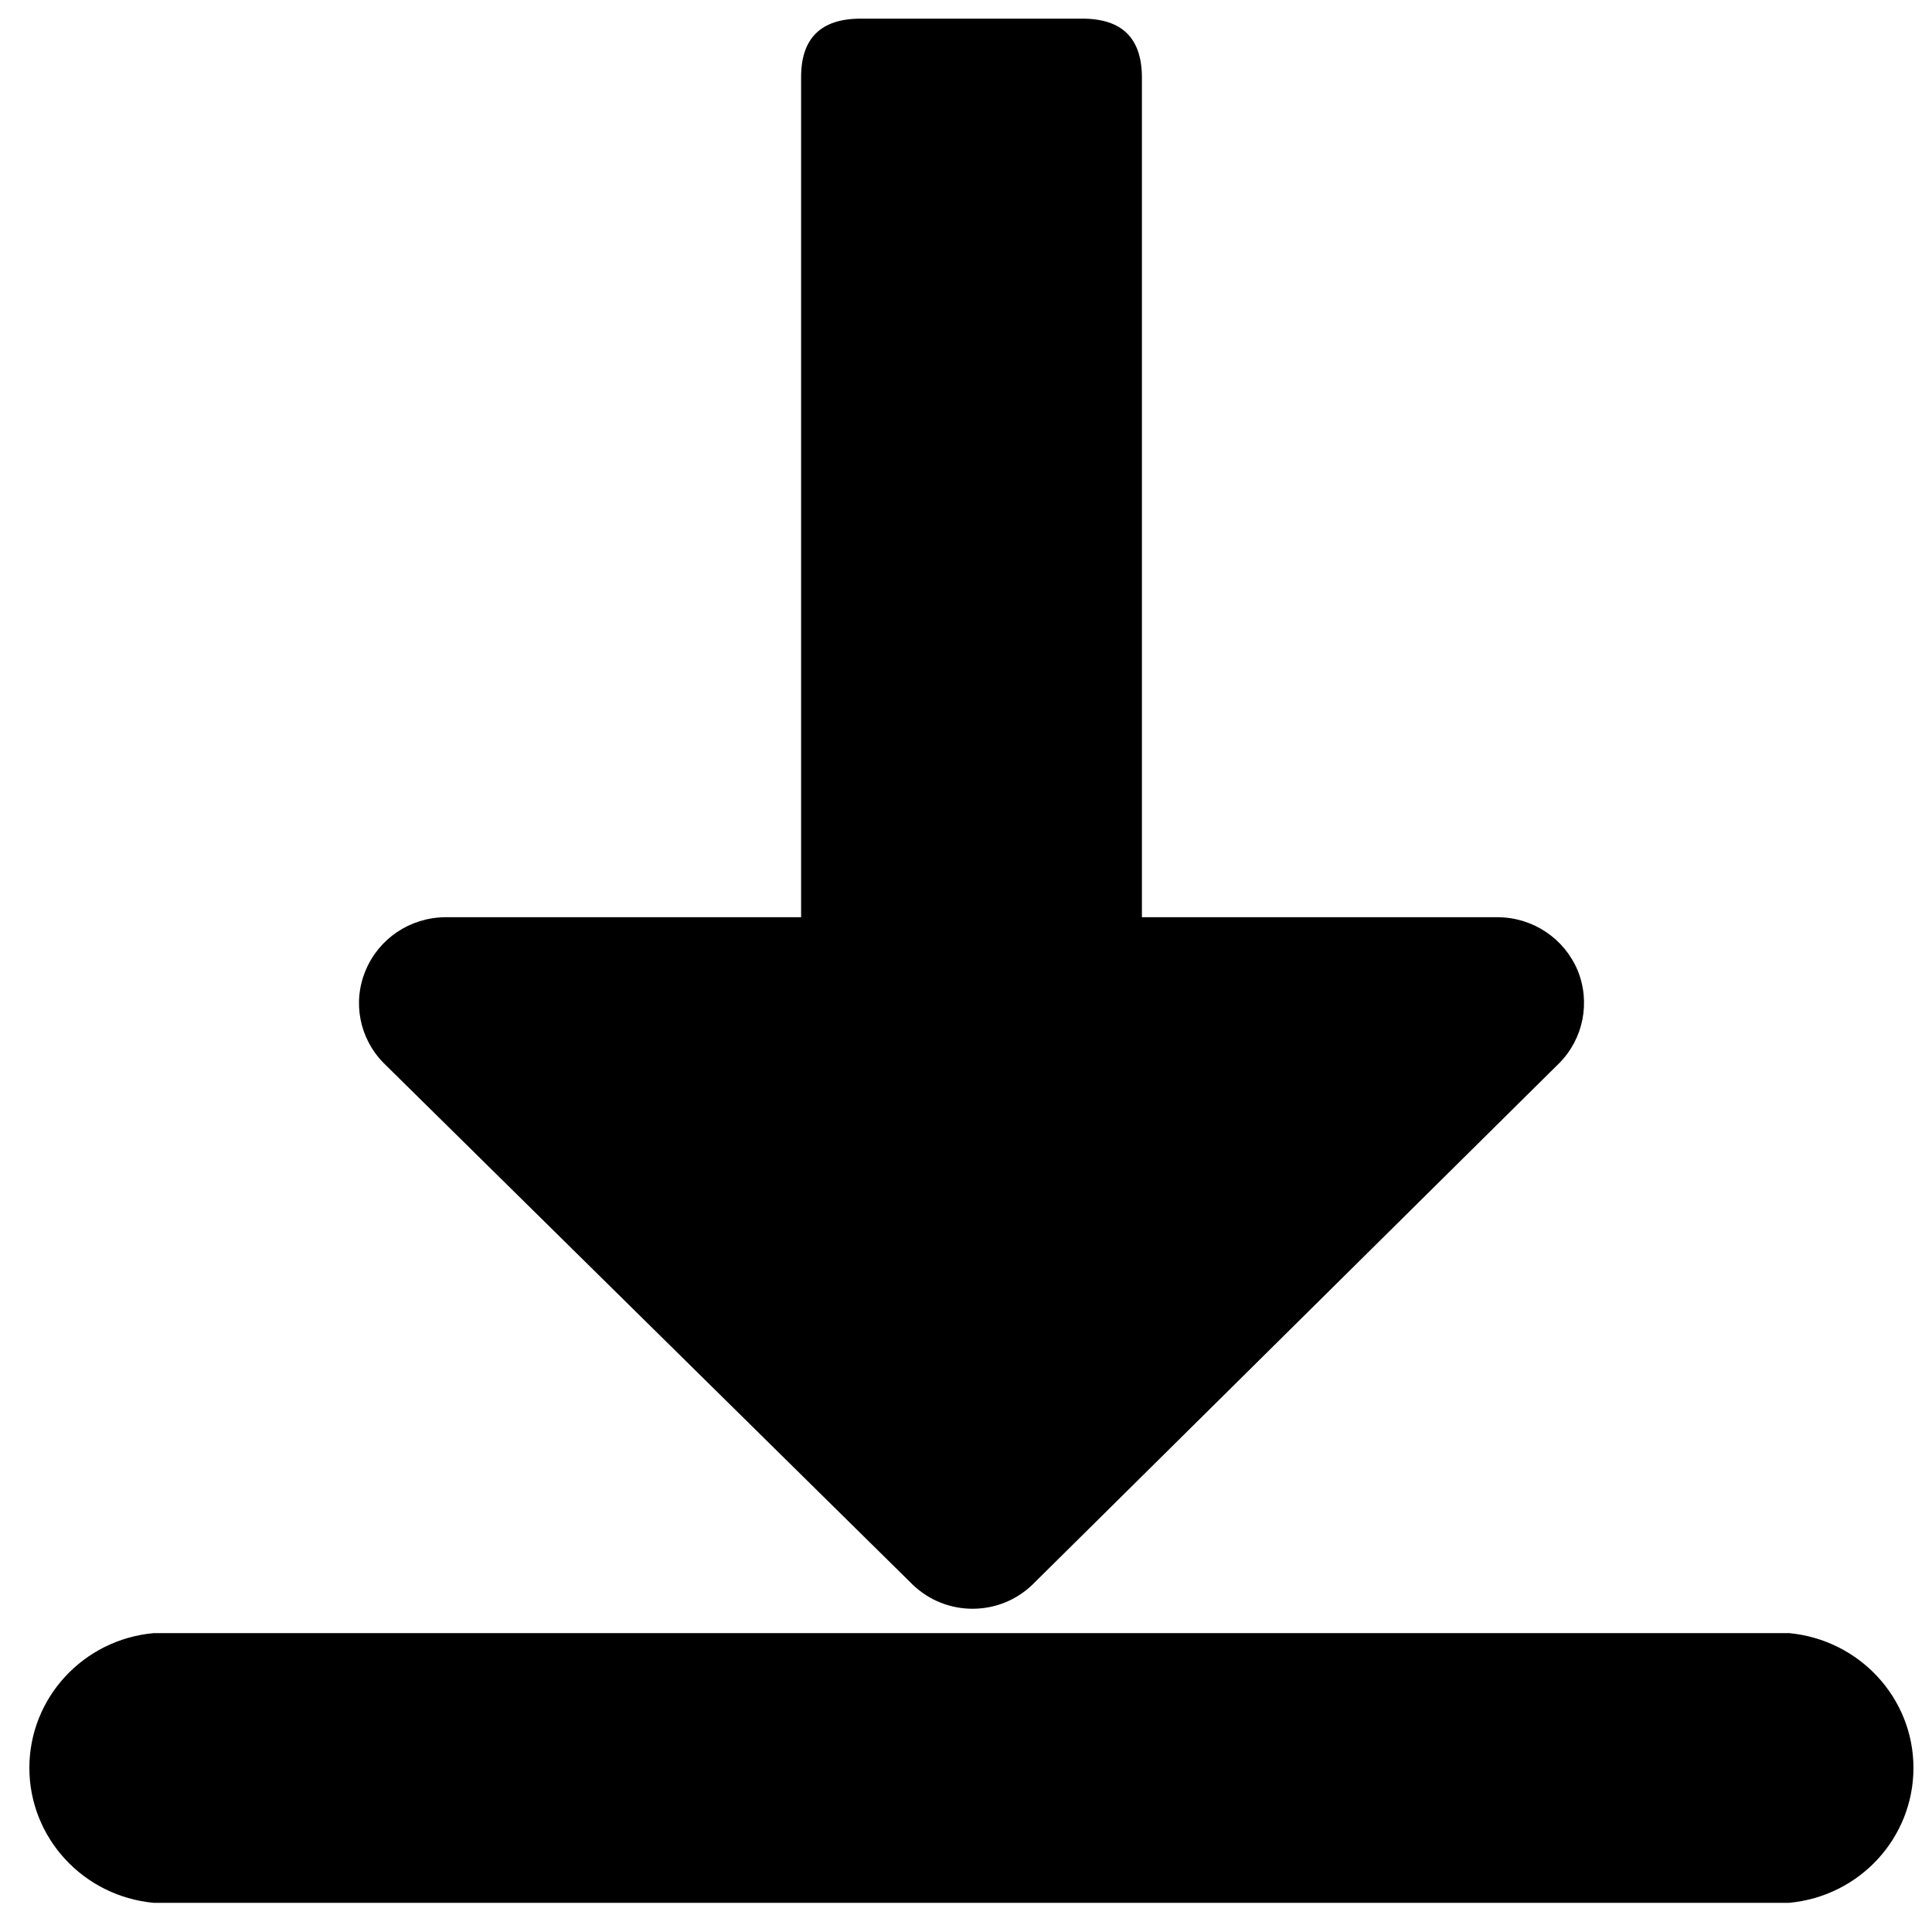
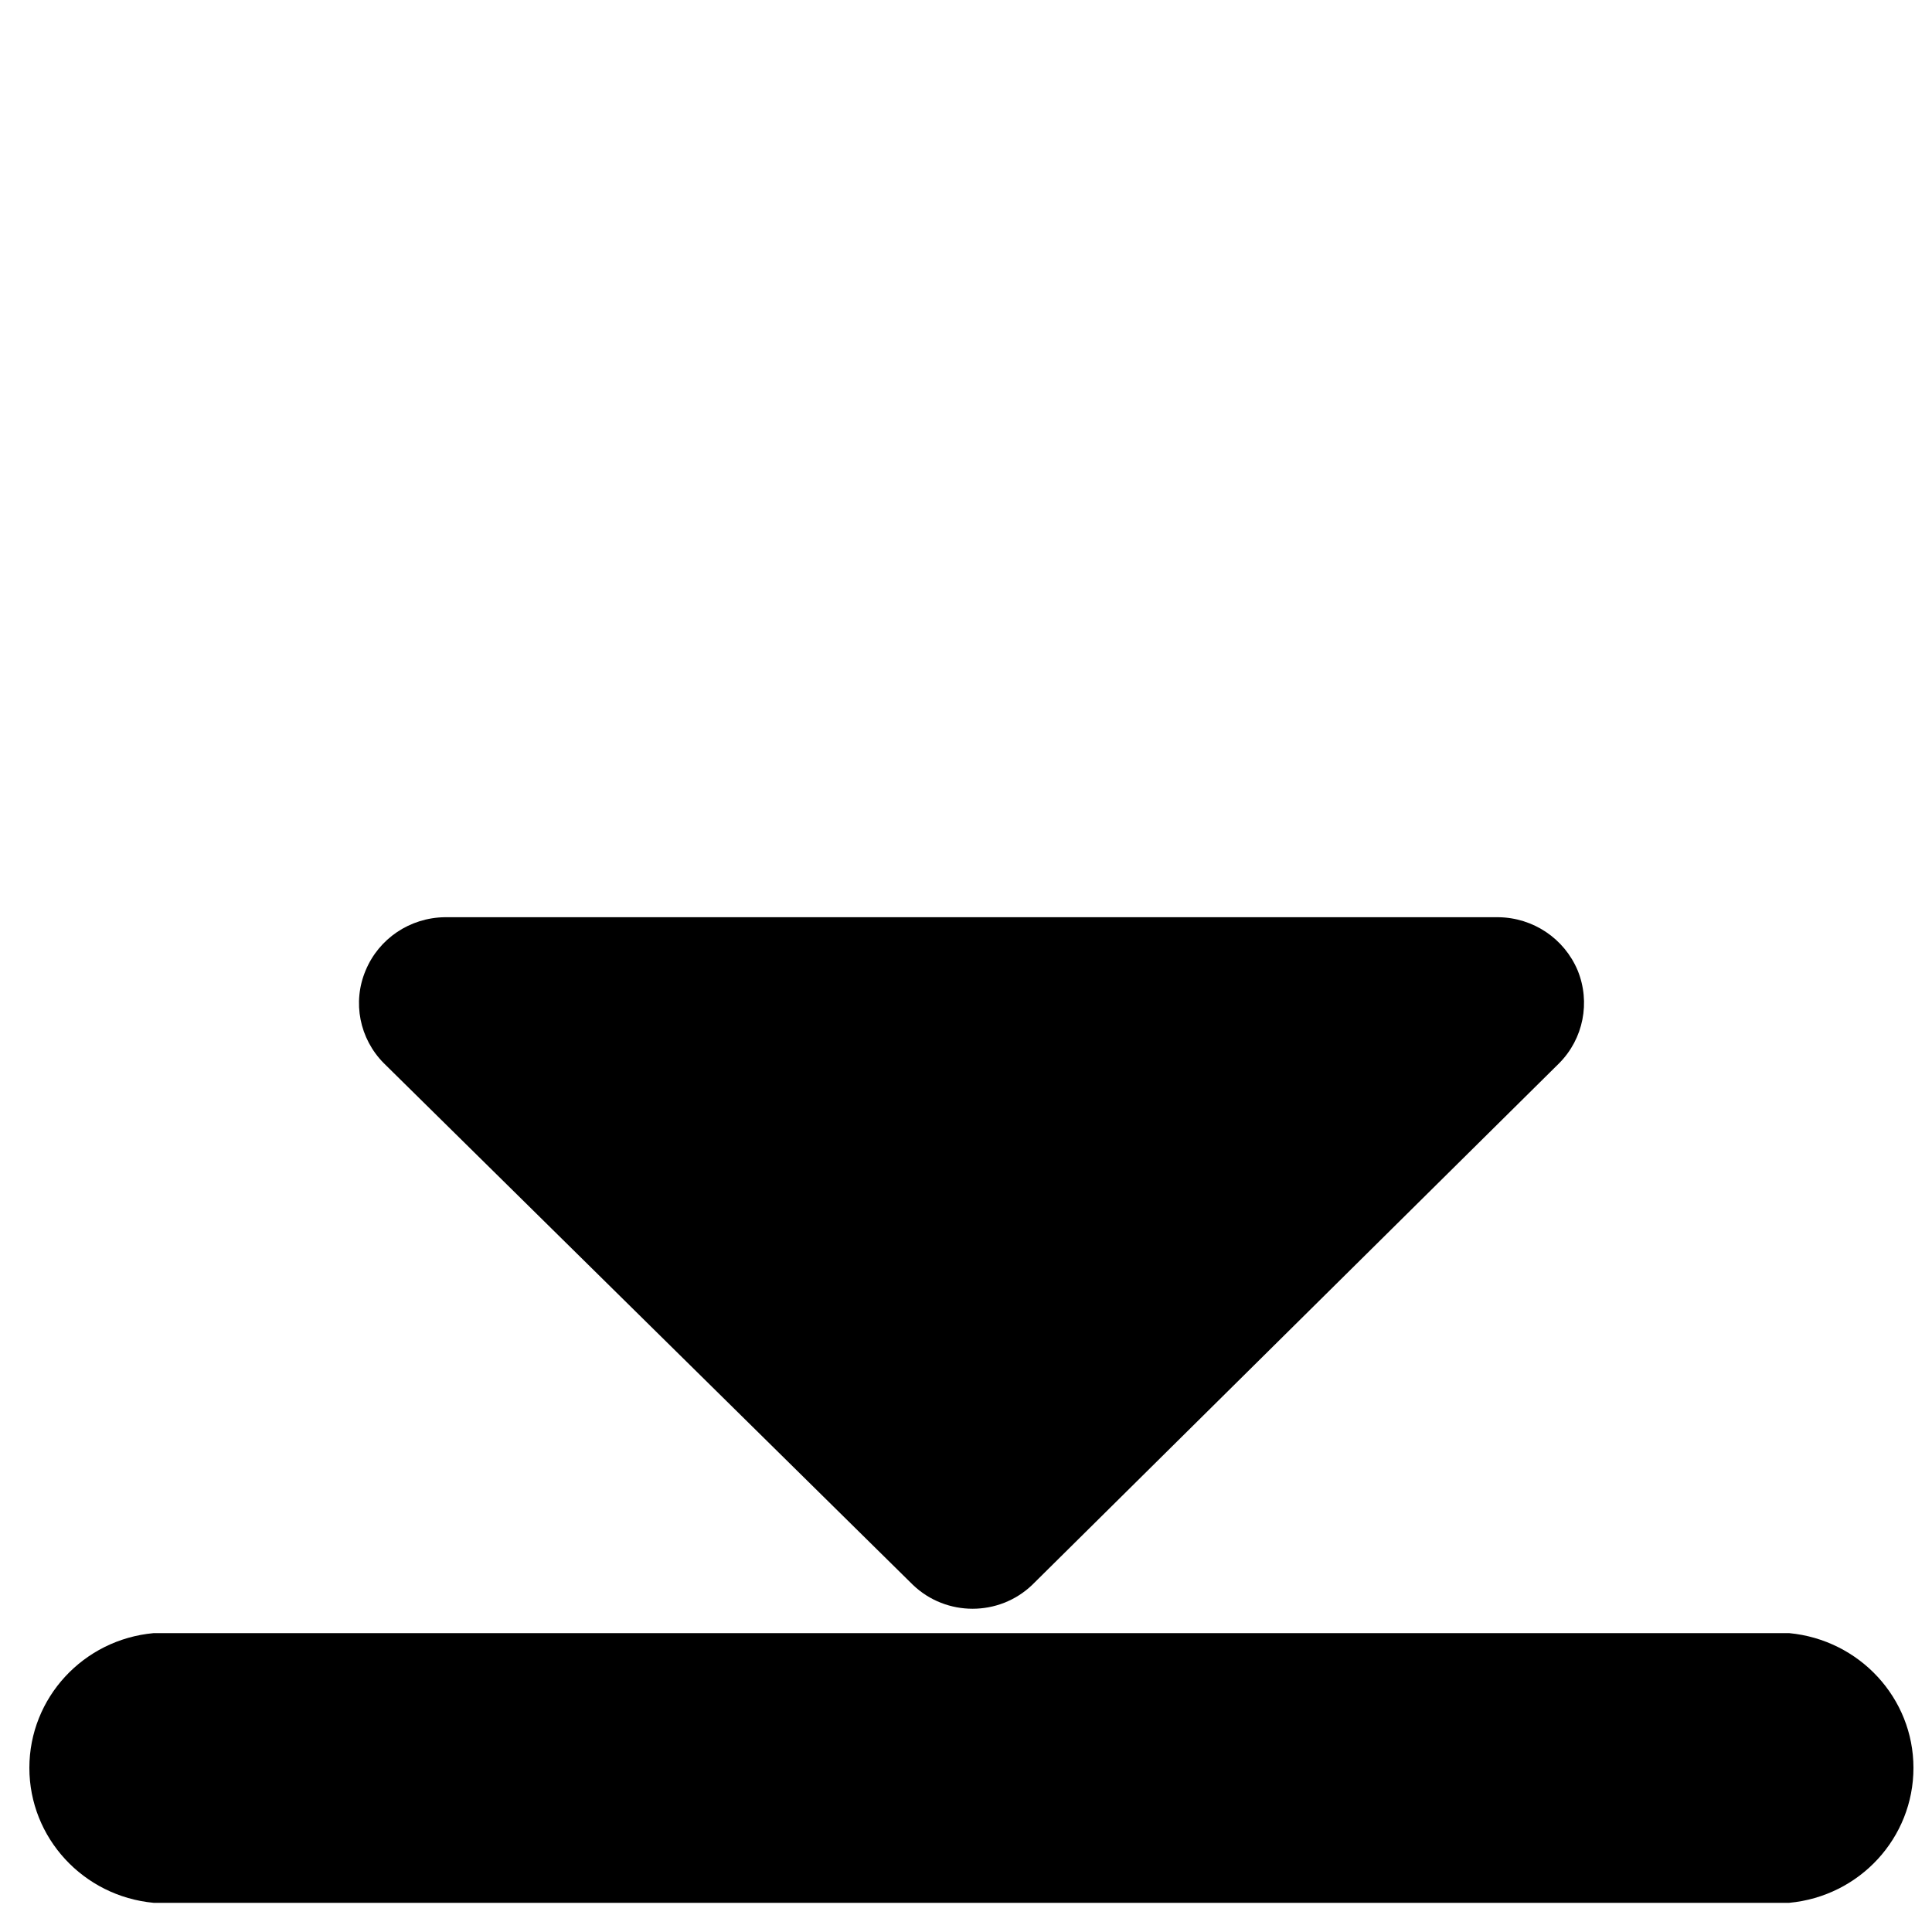
<svg xmlns="http://www.w3.org/2000/svg" width="20" height="20" viewBox="0 0 20 20" fill="none">
-   <path d="M8.91 0.193H11.204C11.616 0.193 11.821 0.396 11.821 0.803V10.531C11.821 10.938 11.616 11.14 11.204 11.14H8.91C8.498 11.14 8.293 10.938 8.293 10.531V0.803C8.291 0.396 8.498 0.193 8.91 0.193Z" fill="black" />
  <path d="M16.141 11.006L10.685 16.407C10.341 16.736 9.795 16.736 9.451 16.407L3.973 11.006C3.722 10.753 3.646 10.375 3.785 10.046C3.922 9.716 4.243 9.5 4.604 9.495H15.512C15.873 9.5 16.193 9.716 16.332 10.046C16.466 10.375 16.392 10.753 16.141 11.006ZM18.521 19.698H1.591C0.862 19.63 0.304 19.025 0.304 18.301C0.304 17.577 0.862 16.972 1.591 16.906H18.521C19.25 16.975 19.808 17.579 19.808 18.301C19.808 19.025 19.252 19.63 18.521 19.698Z" fill="black" />
</svg>